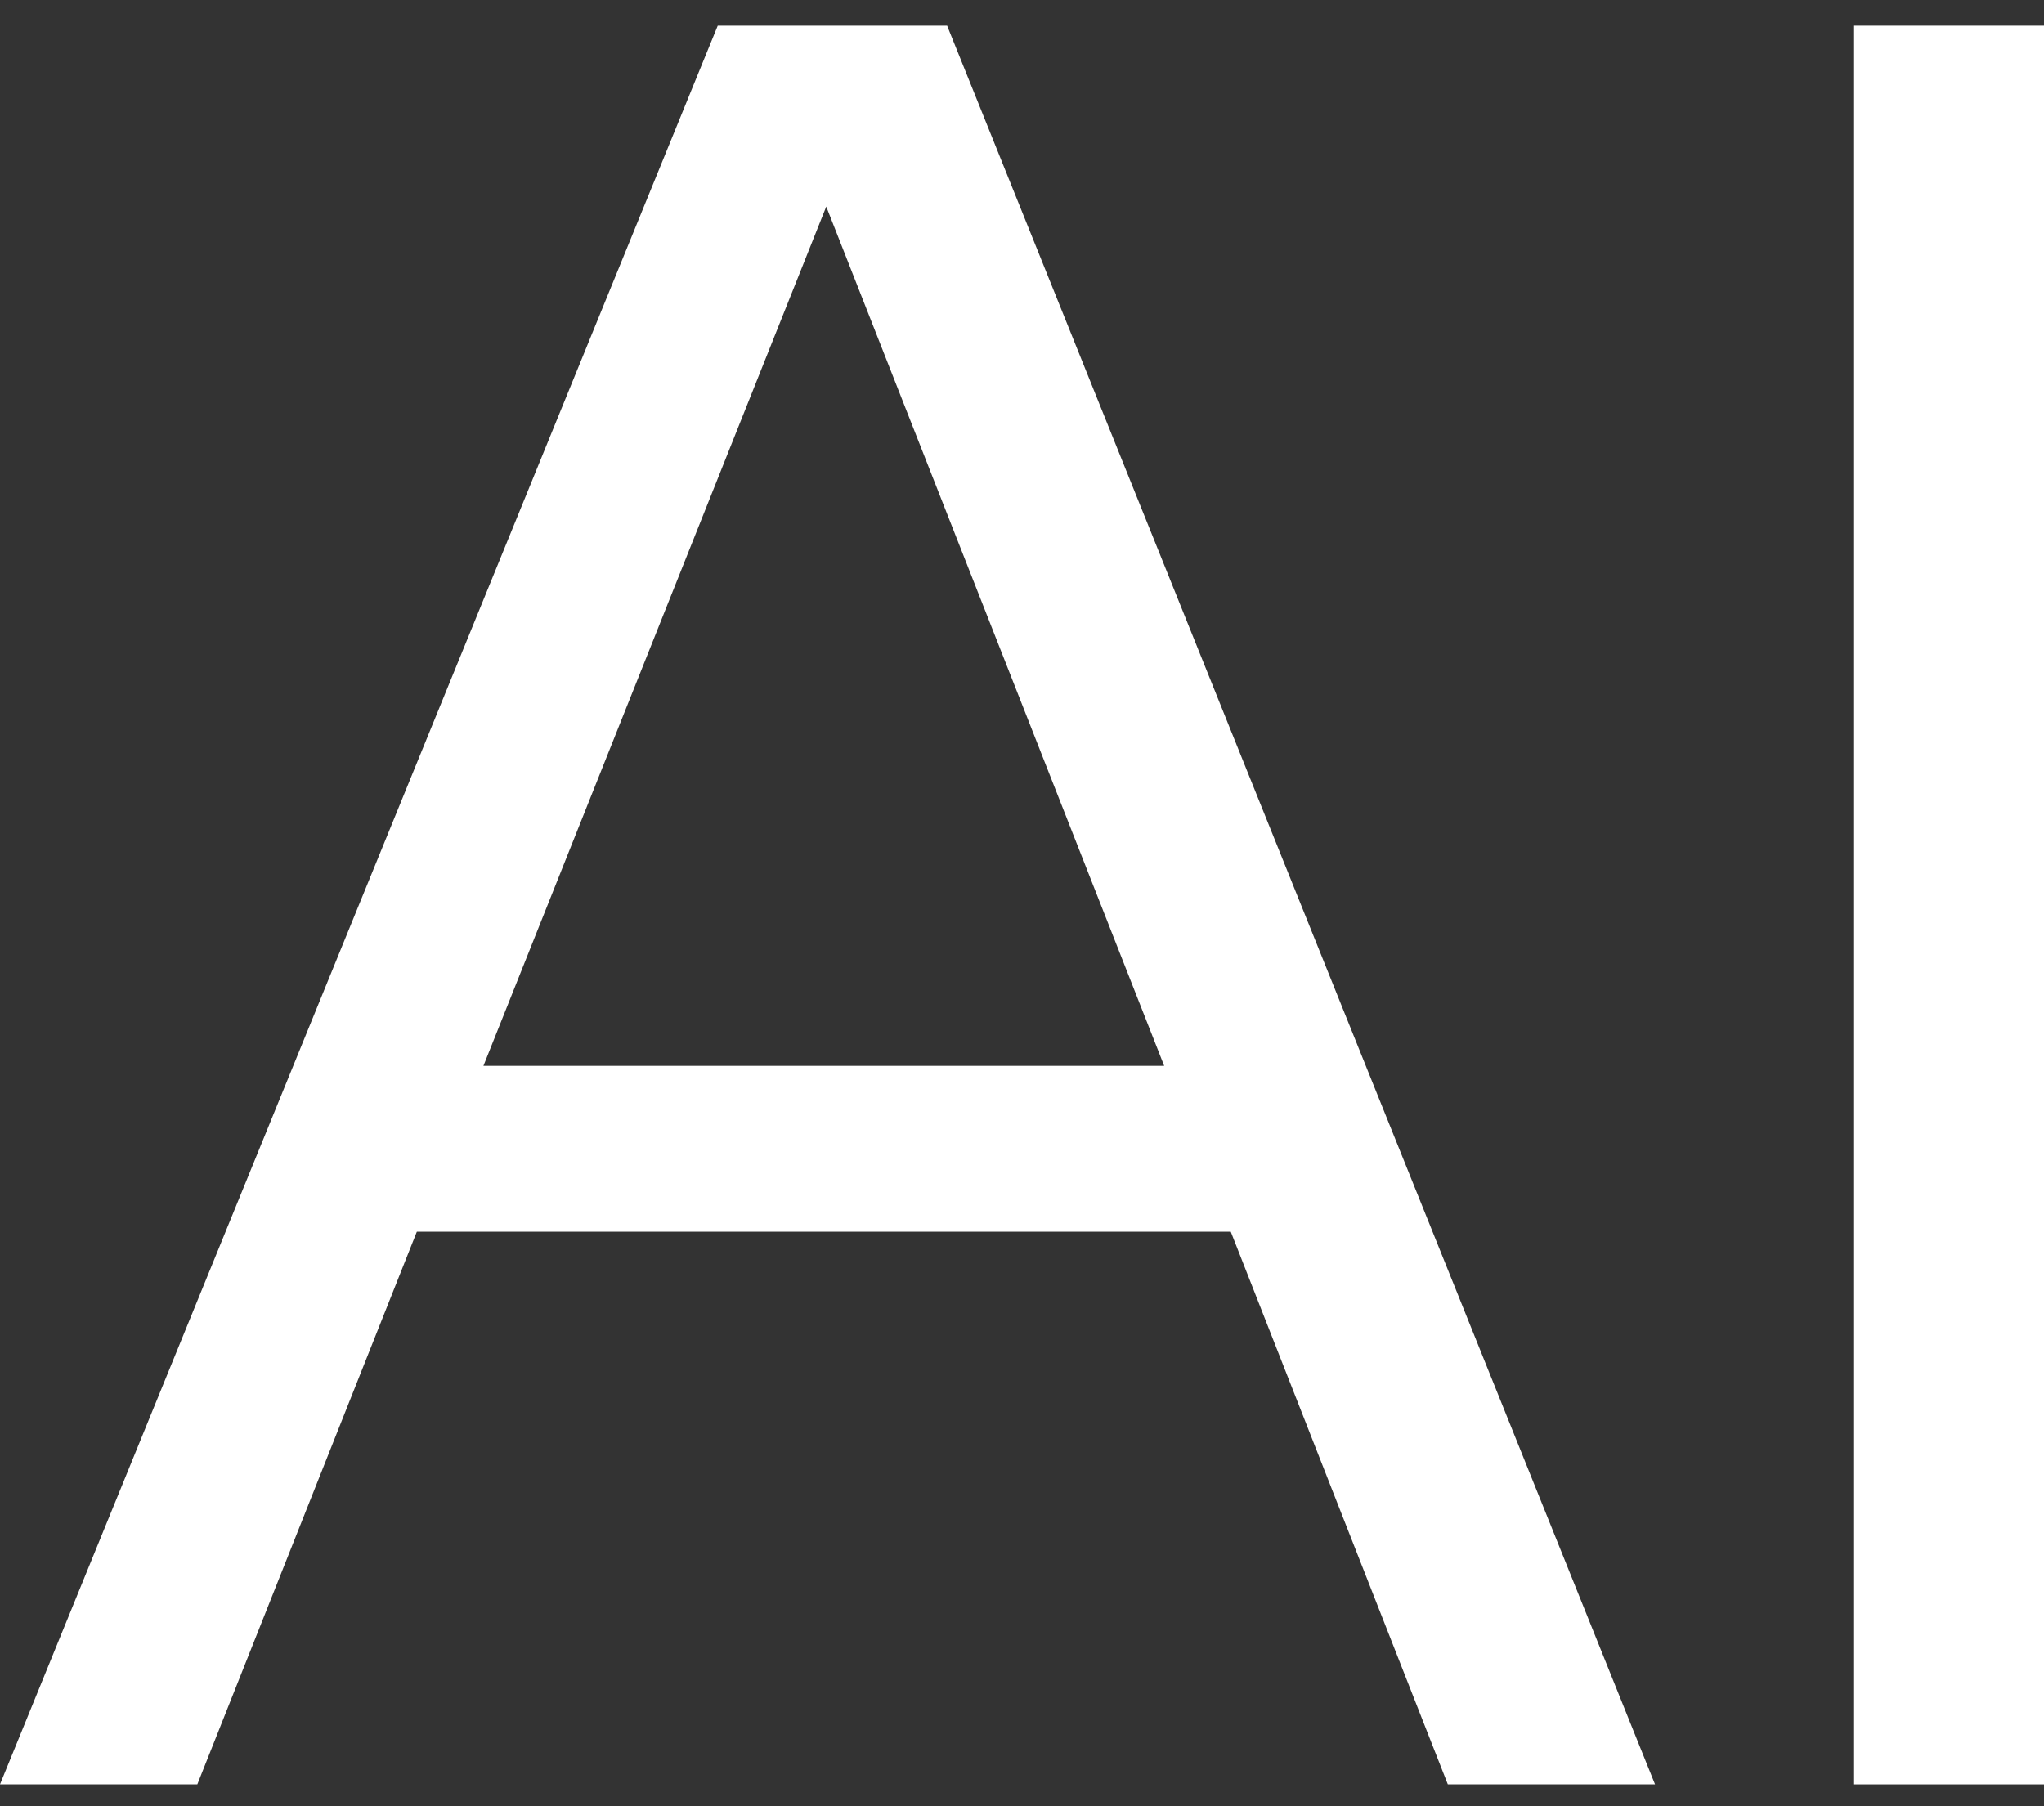
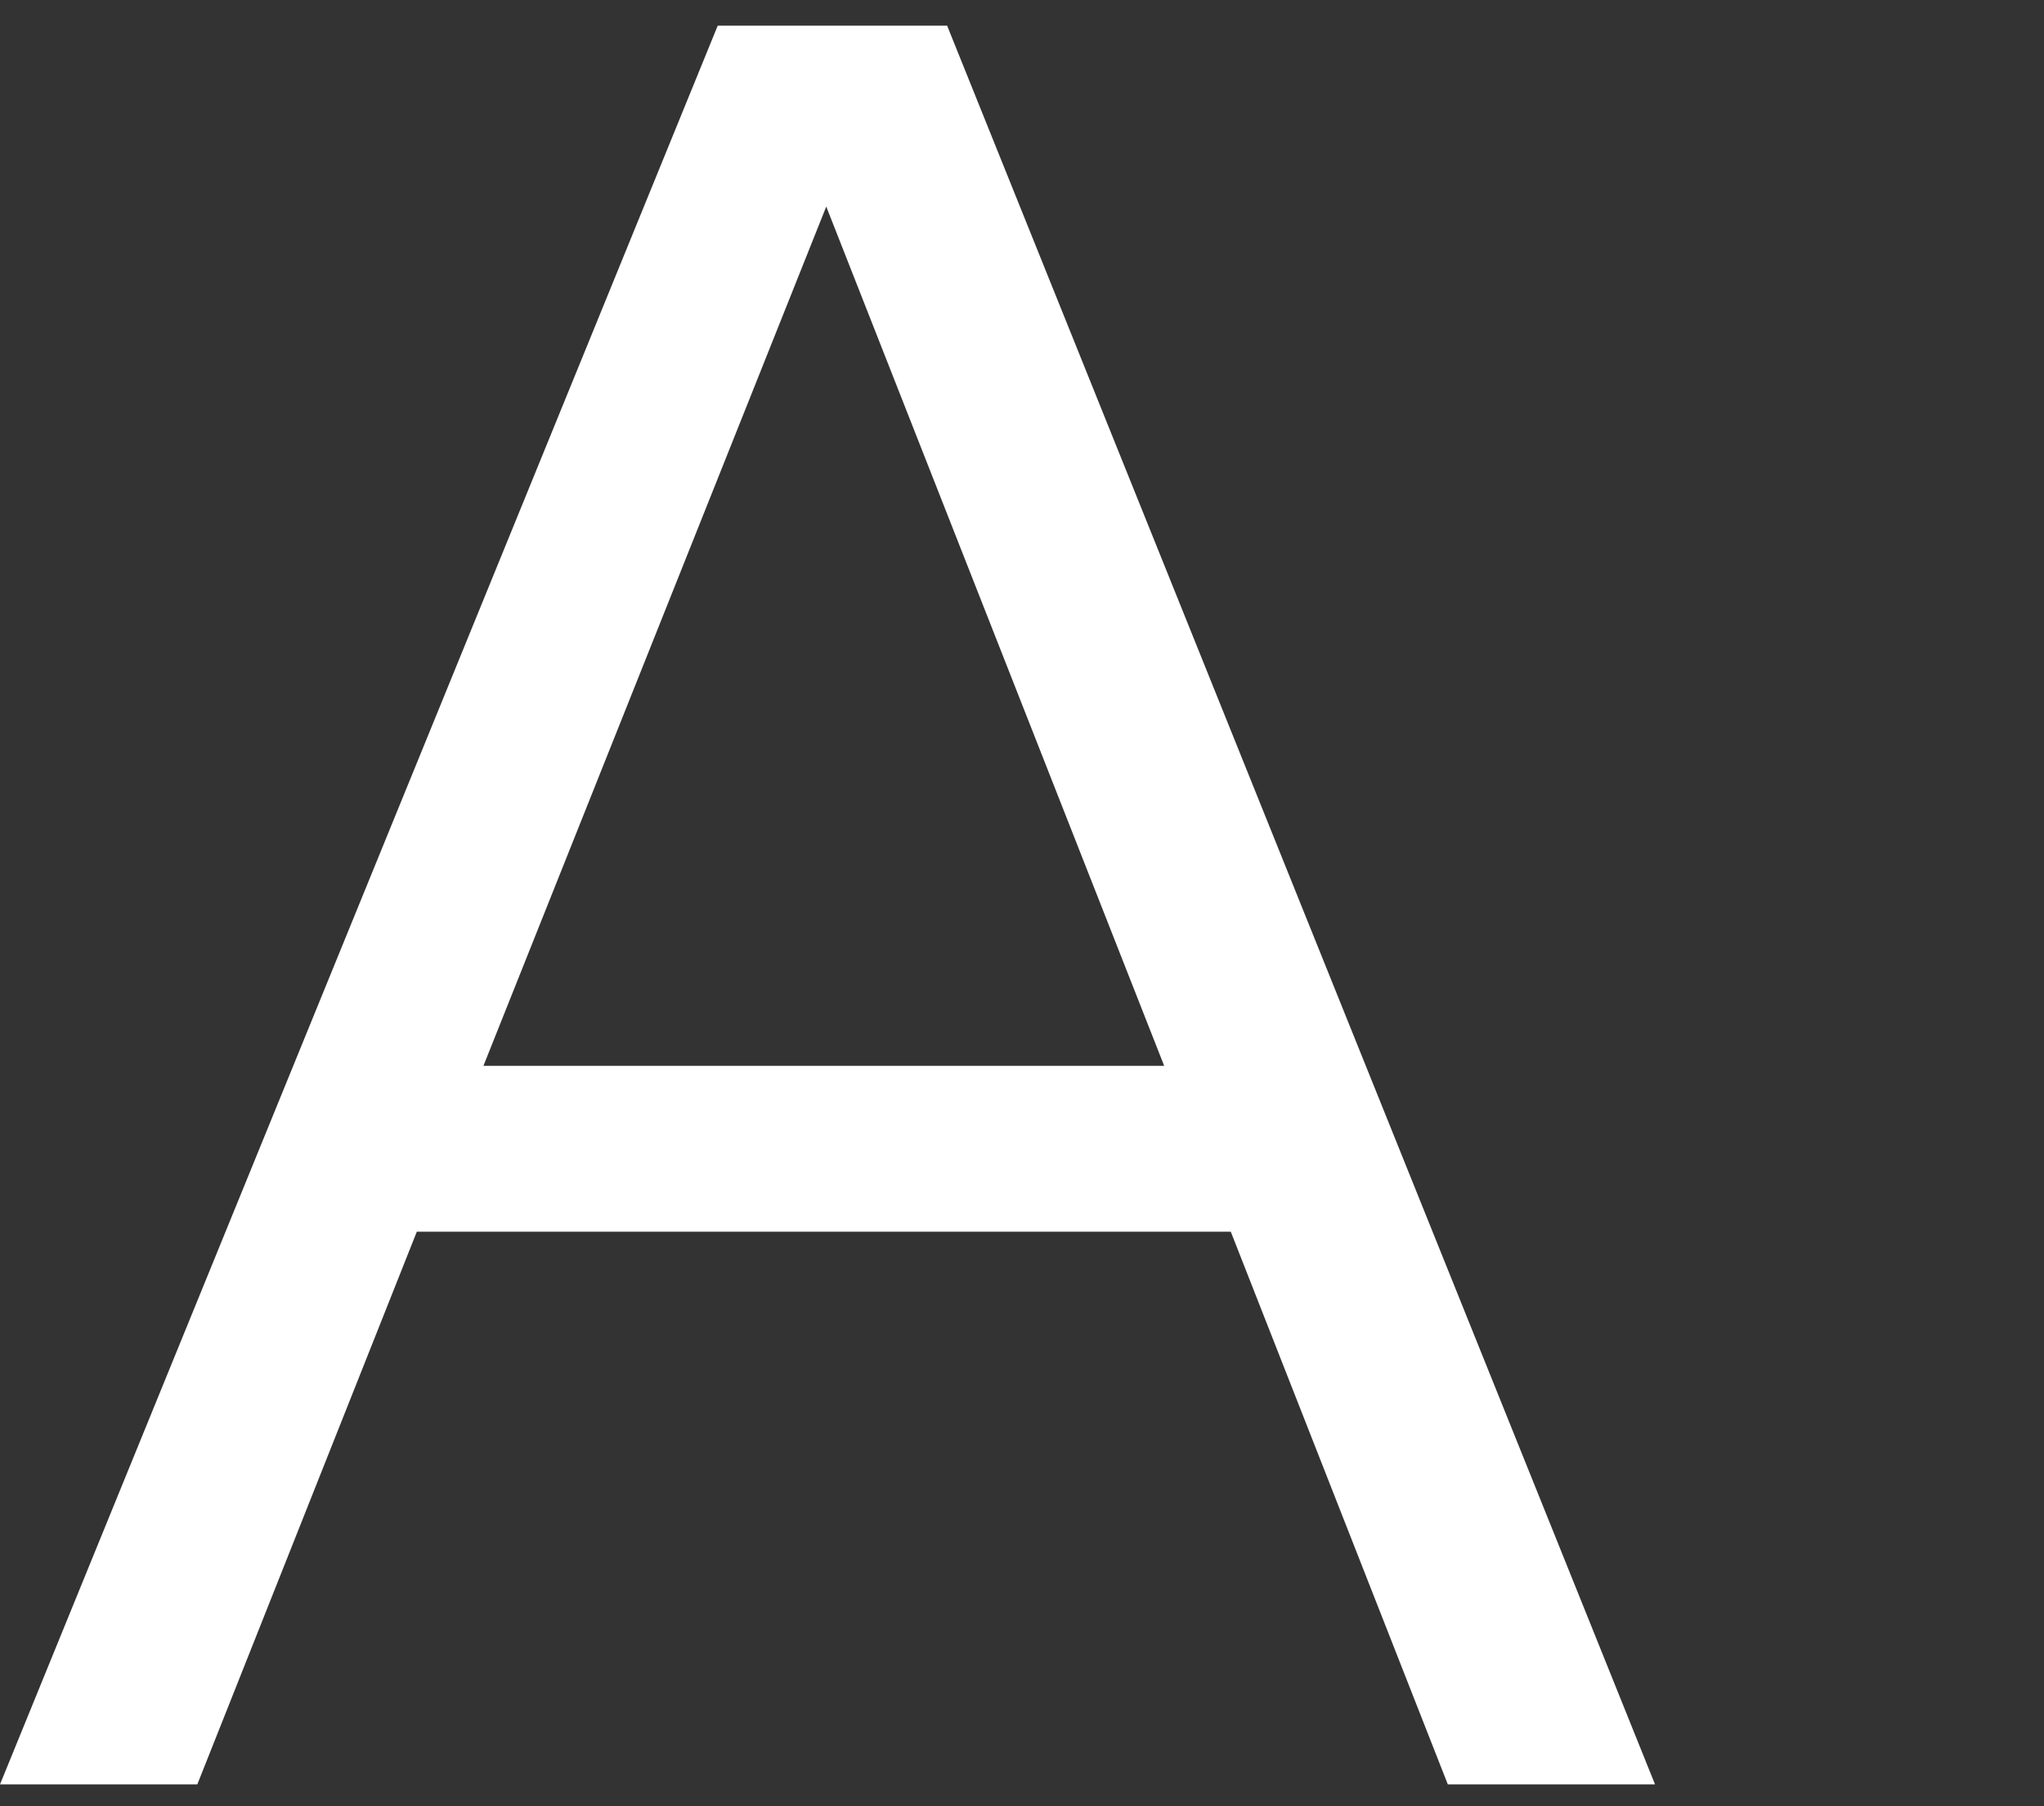
<svg xmlns="http://www.w3.org/2000/svg" width="43" height="38" viewBox="0 0 43 38" fill="none">
  <rect x="0" y="0" width="43" height="38" fill="#333333" stroke="none" />
-   <path d="M0 37.54L15.099 0.54H19.925L34.817 37.54H30.458L25.892 25.912H8.769L4.151 37.54H0ZM10.17 22.423H24.491L17.382 4.346L10.17 22.423Z" fill="white" />
-   <path d="M39.005 37.54V0.54H43V37.54H39.005Z" fill="white" />
+   <path d="M0 37.54L15.099 0.54H19.925L34.817 37.54H30.458L25.892 25.912H8.769L4.151 37.54H0ZM10.17 22.423H24.491L17.382 4.346L10.17 22.423" fill="white" />
</svg>